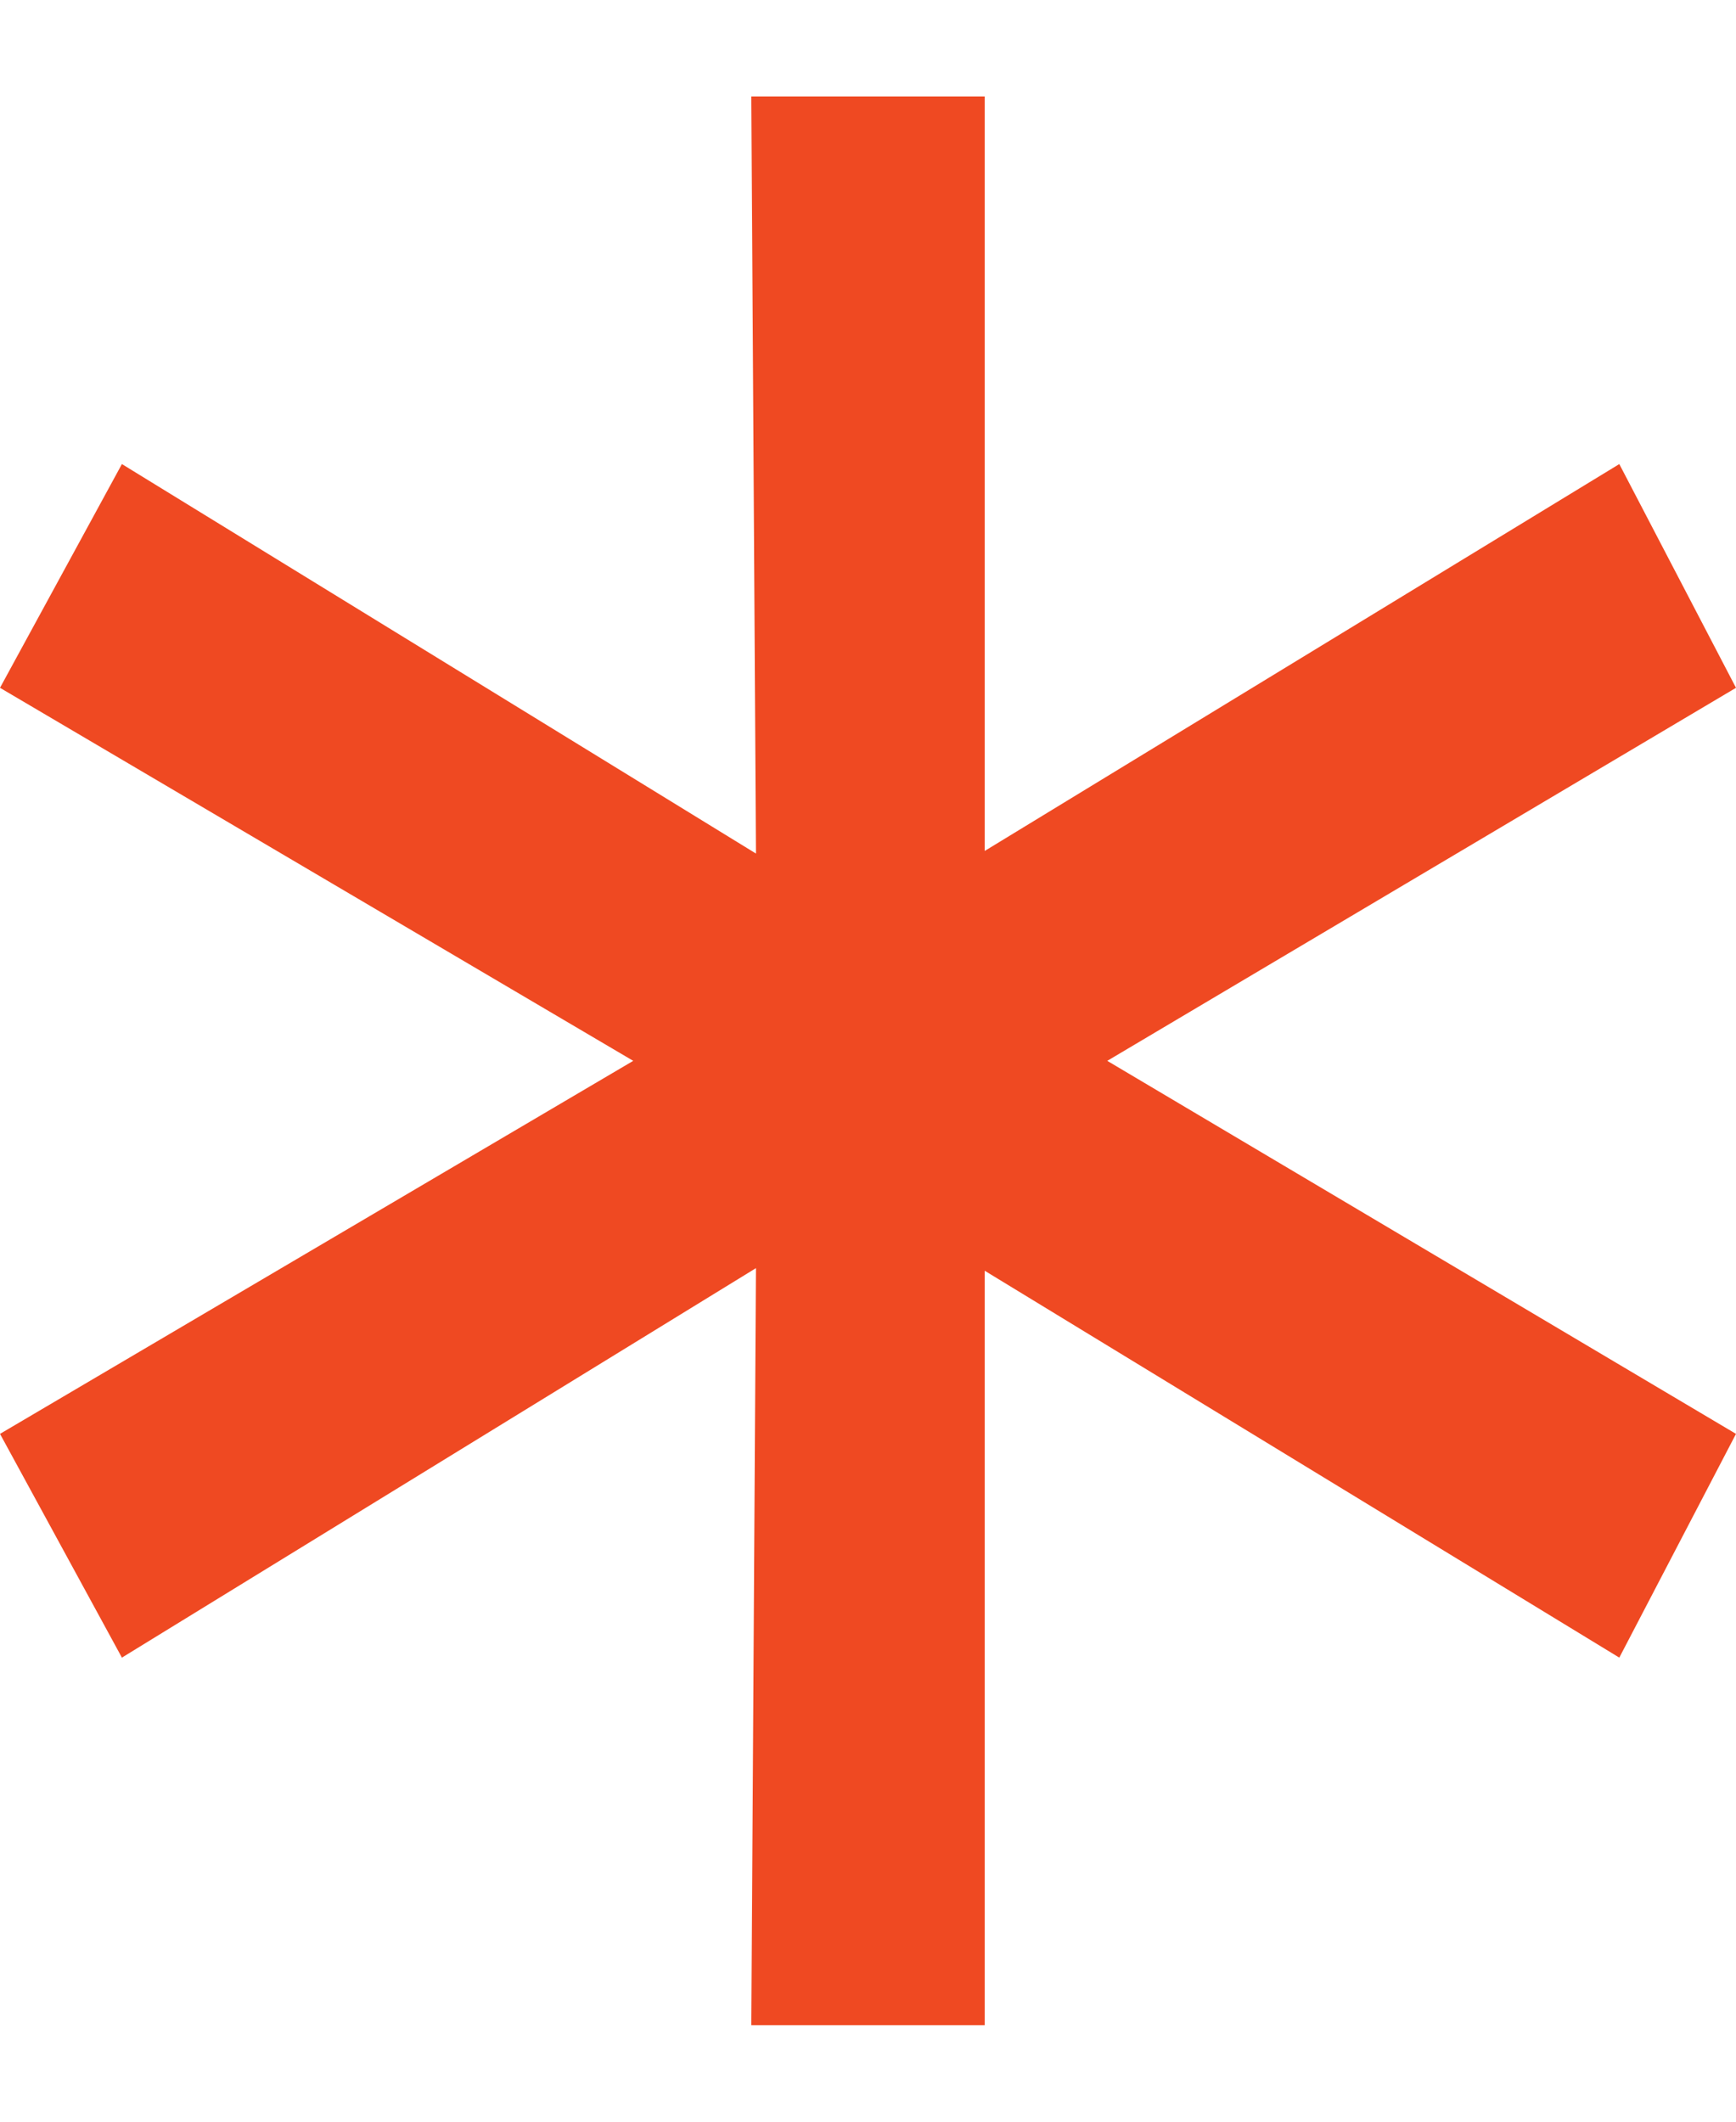
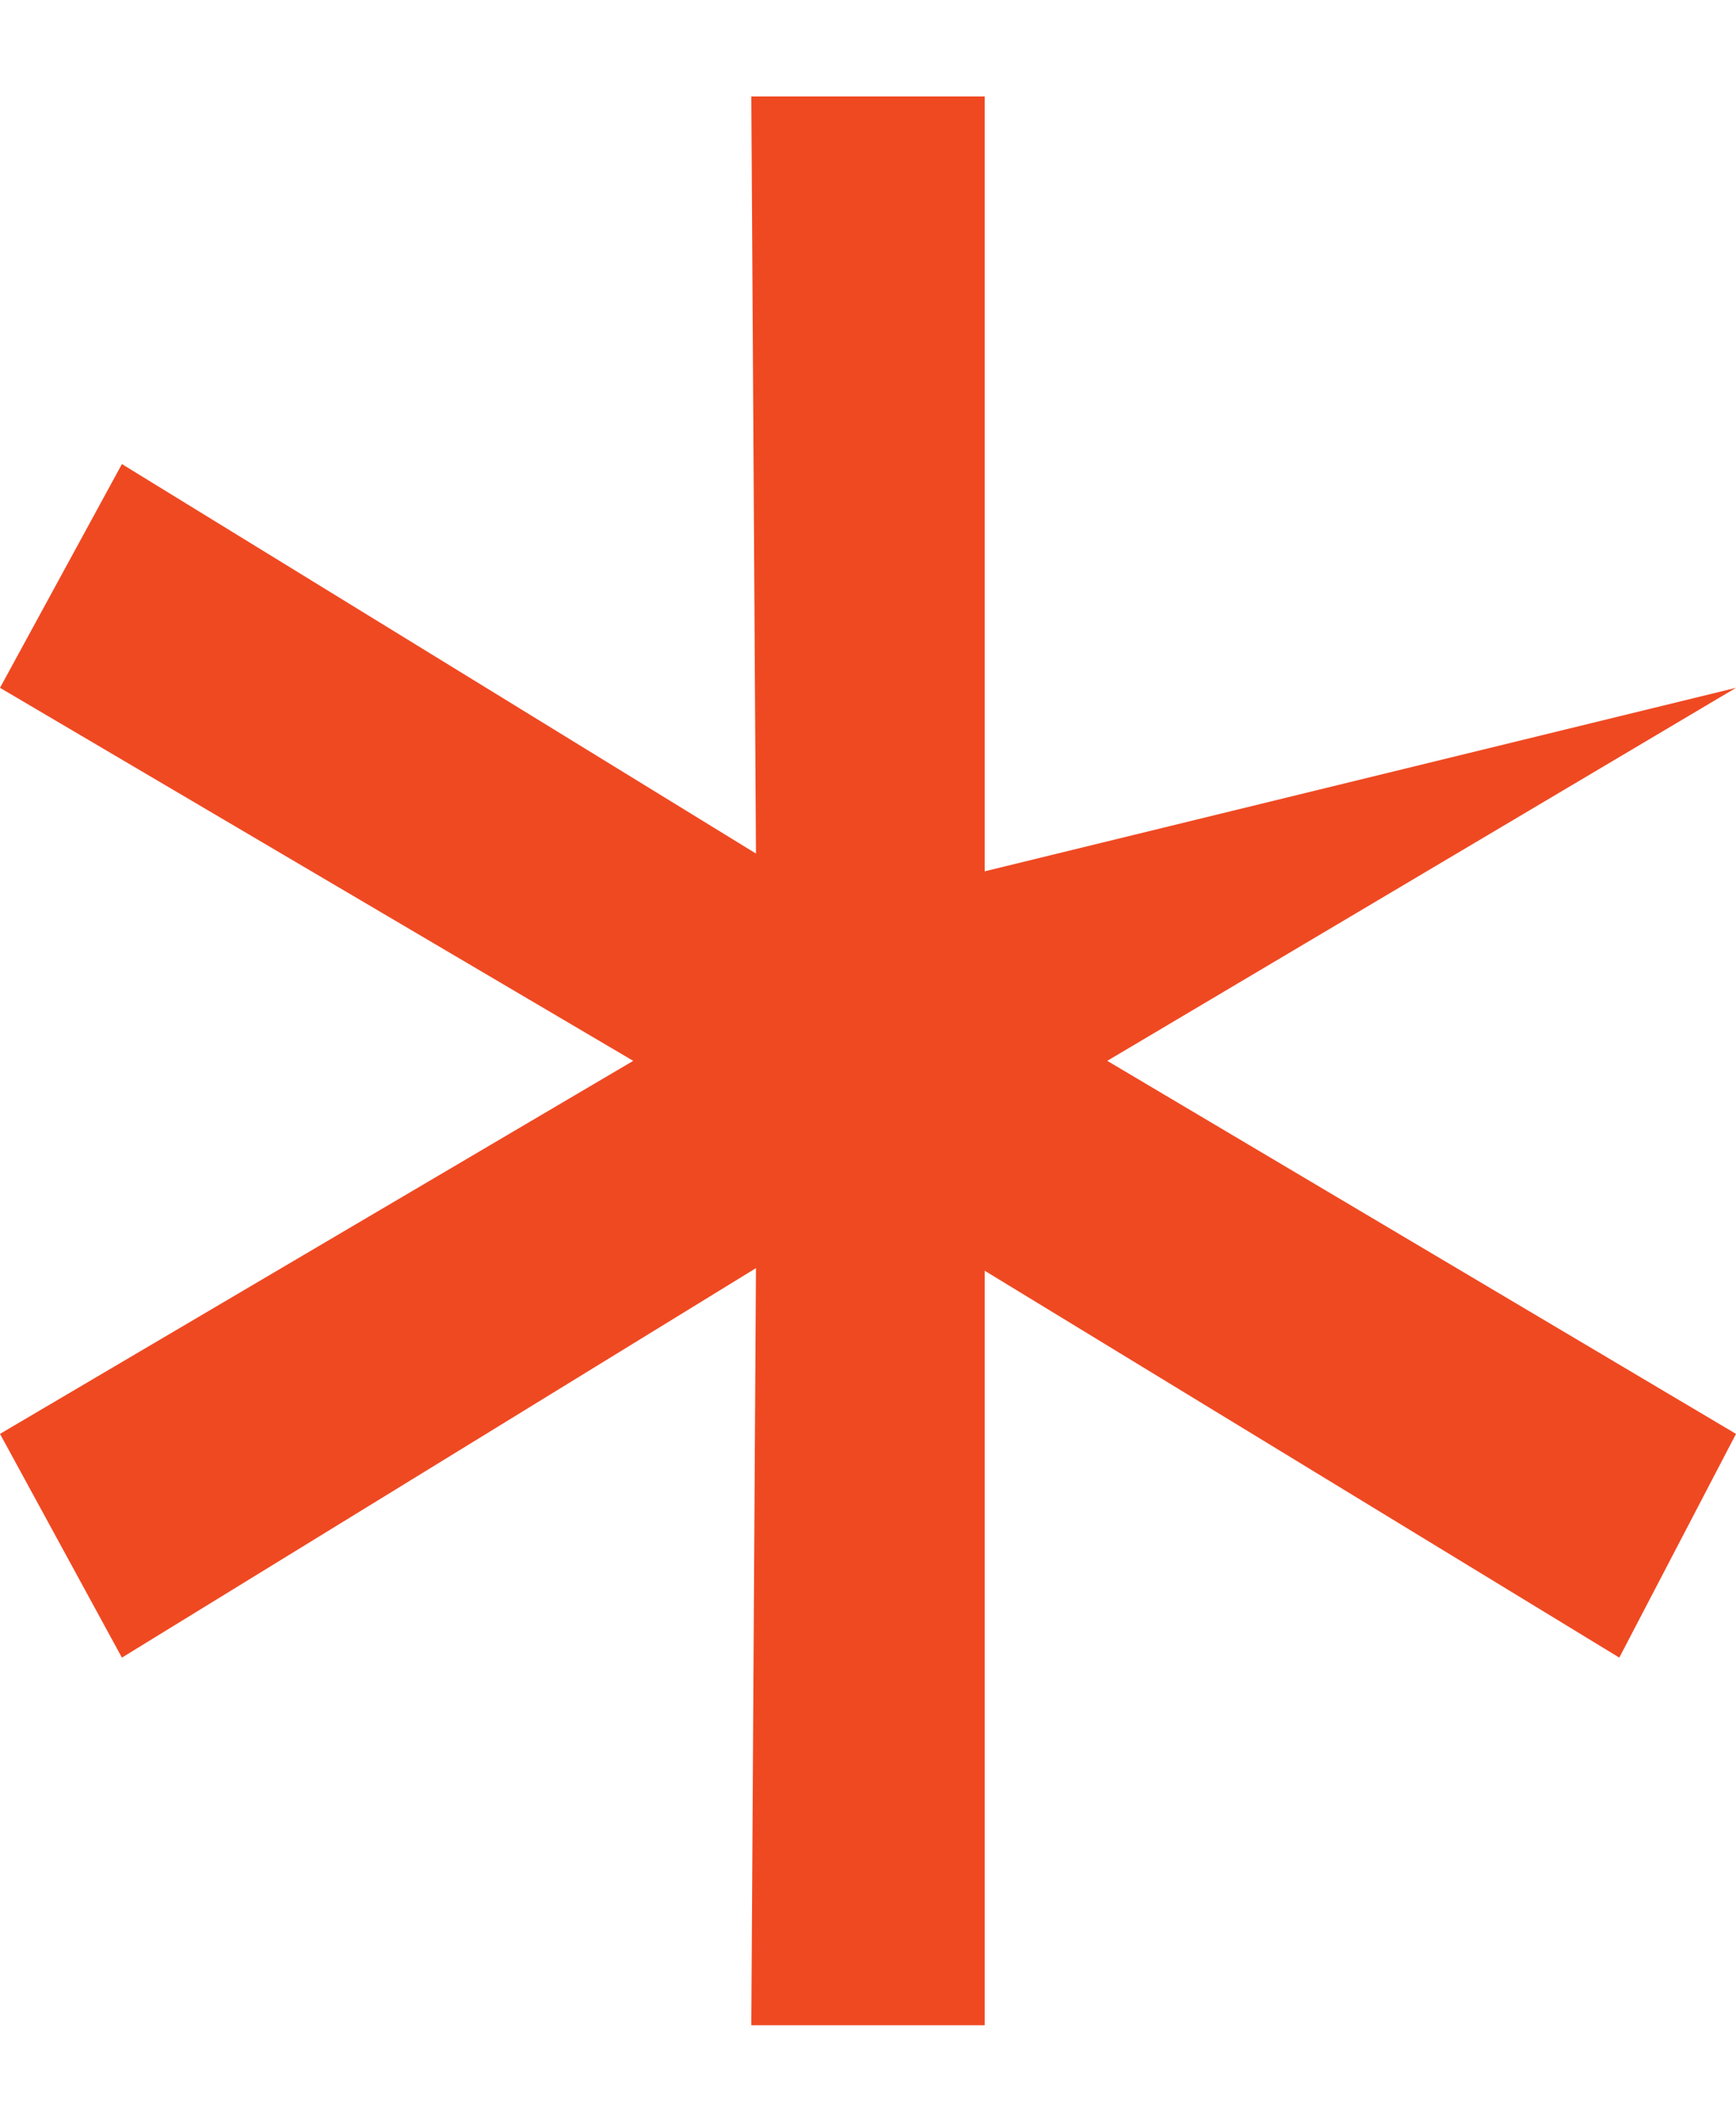
<svg xmlns="http://www.w3.org/2000/svg" width="9" height="11" viewBox="0 0 9 11" fill="none">
-   <path d="M9 3.566L5.368 5.721V5.279L9 7.434L8.395 8.594L4.816 6.412L5.105 6.273V10.5H3.895L3.921 6.273L4.184 6.412L0.632 8.594L0 7.434L3.658 5.279V5.721L0 3.566L0.632 2.406L4.184 4.588L3.921 4.727L3.895 0.5H5.105V4.727L4.816 4.588L8.395 2.406L9 3.566Z" fill="#EF4922" />
+   <path d="M9 3.566L5.368 5.721V5.279L9 7.434L8.395 8.594L4.816 6.412L5.105 6.273V10.5H3.895L3.921 6.273L4.184 6.412L0.632 8.594L0 7.434L3.658 5.279V5.721L0 3.566L0.632 2.406L4.184 4.588L3.921 4.727L3.895 0.5H5.105V4.727L4.816 4.588L9 3.566Z" fill="#EF4922" />
</svg>